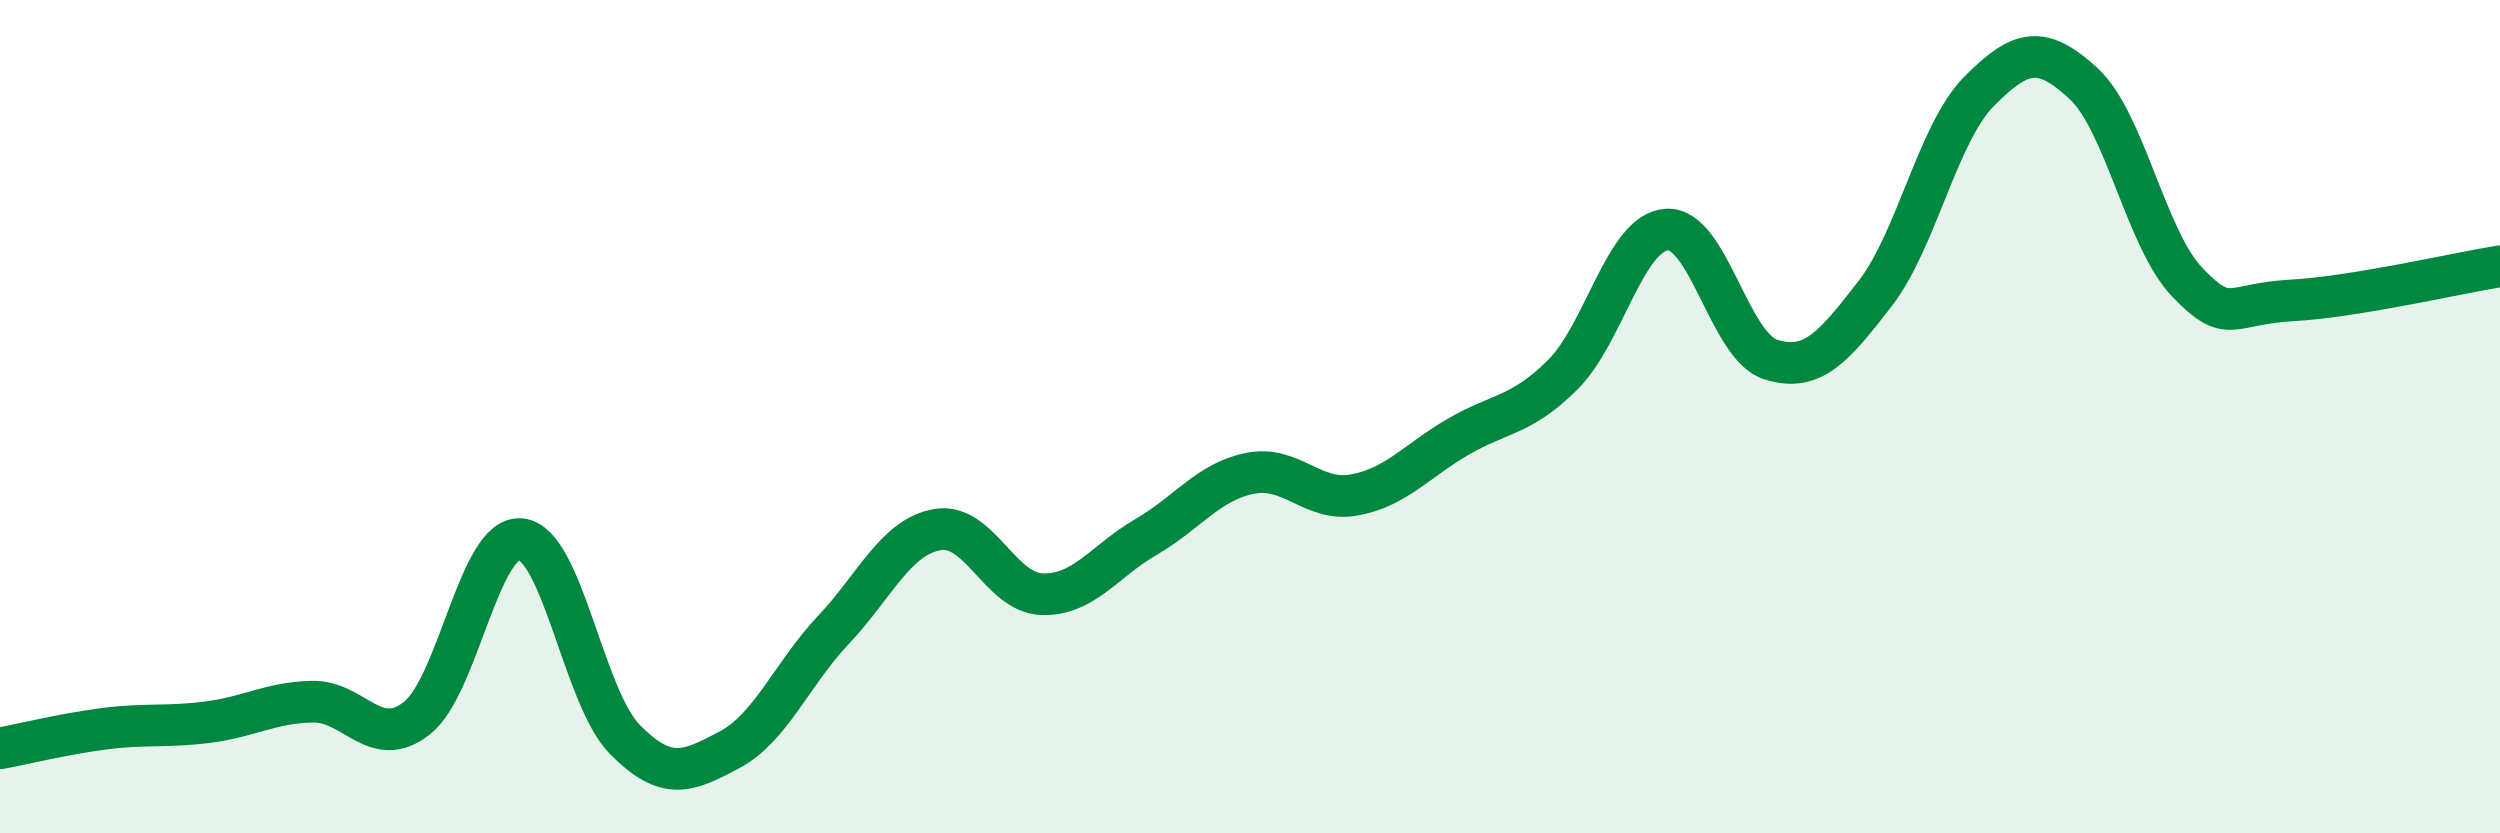
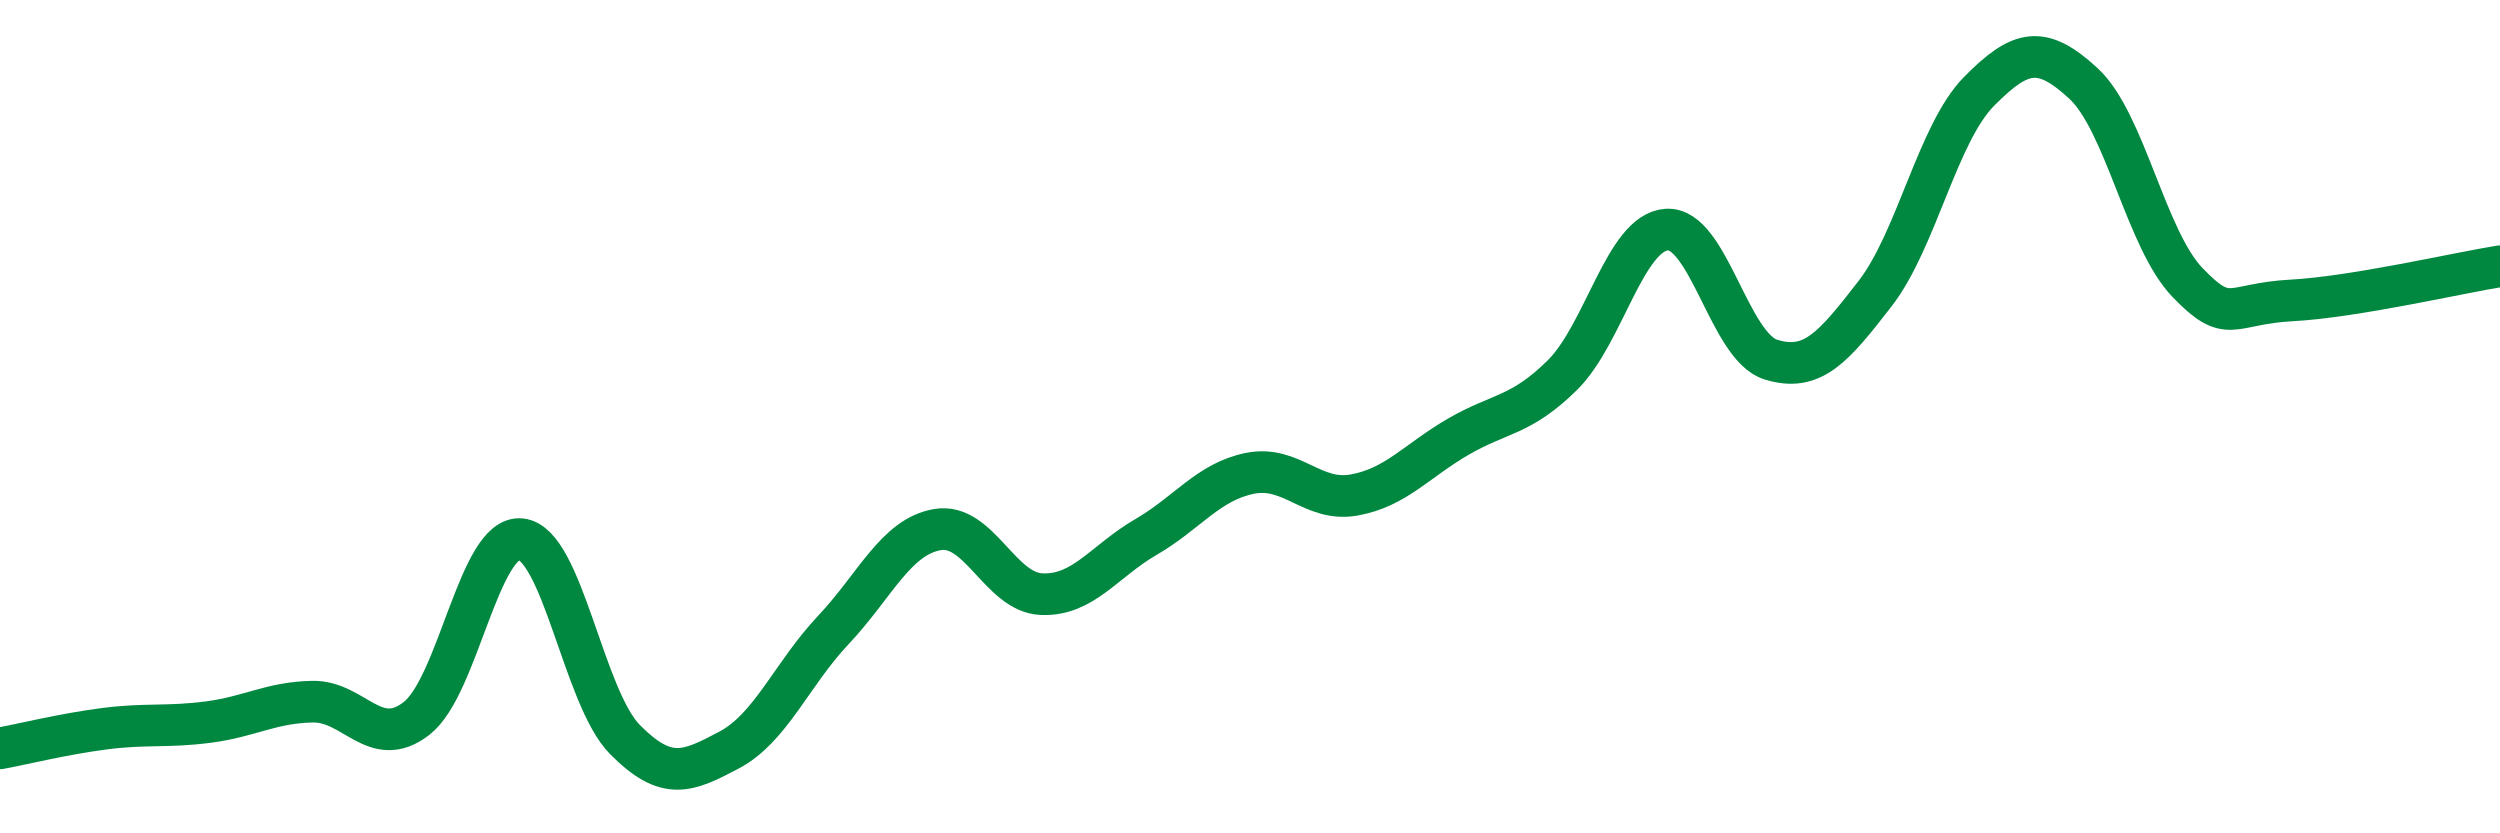
<svg xmlns="http://www.w3.org/2000/svg" width="60" height="20" viewBox="0 0 60 20">
-   <path d="M 0,17.96 C 0.5,17.87 1.5,17.62 2.5,17.49 C 3.5,17.36 4,17.46 5,17.33 C 6,17.2 6.5,16.86 7.5,16.84 C 8.5,16.82 9,18.02 10,17.24 C 11,16.46 11.5,12.84 12.5,12.94 C 13.5,13.04 14,16.74 15,17.75 C 16,18.76 16.5,18.53 17.5,18 C 18.5,17.47 19,16.18 20,15.12 C 21,14.06 21.5,12.88 22.5,12.71 C 23.5,12.54 24,14.22 25,14.26 C 26,14.3 26.5,13.47 27.5,12.89 C 28.5,12.31 29,11.56 30,11.36 C 31,11.16 31.5,12.06 32.5,11.88 C 33.5,11.7 34,11.06 35,10.48 C 36,9.9 36.5,9.99 37.5,9 C 38.5,8.01 39,5.58 40,5.51 C 41,5.44 41.5,8.32 42.5,8.63 C 43.5,8.94 44,8.34 45,7.05 C 46,5.76 46.5,3.2 47.5,2.19 C 48.5,1.18 49,1.08 50,2 C 51,2.92 51.5,5.74 52.5,6.78 C 53.5,7.82 53.5,7.29 55,7.21 C 56.5,7.13 59,6.55 60,6.39L60 20L0 20Z" fill="#008740" opacity="0.1" stroke-linecap="round" stroke-linejoin="round" />
  <path d="M 0,17.96 C 0.5,17.87 1.5,17.62 2.5,17.49 C 3.5,17.36 4,17.46 5,17.33 C 6,17.2 6.5,16.86 7.5,16.84 C 8.5,16.82 9,18.02 10,17.24 C 11,16.46 11.5,12.84 12.5,12.94 C 13.5,13.04 14,16.74 15,17.75 C 16,18.76 16.5,18.53 17.5,18 C 18.5,17.47 19,16.18 20,15.12 C 21,14.06 21.5,12.88 22.5,12.71 C 23.5,12.54 24,14.22 25,14.26 C 26,14.3 26.5,13.47 27.5,12.89 C 28.5,12.31 29,11.56 30,11.36 C 31,11.16 31.5,12.06 32.5,11.88 C 33.5,11.7 34,11.06 35,10.48 C 36,9.9 36.5,9.99 37.5,9 C 38.5,8.01 39,5.58 40,5.51 C 41,5.44 41.5,8.32 42.5,8.63 C 43.5,8.94 44,8.34 45,7.05 C 46,5.76 46.5,3.2 47.5,2.19 C 48.5,1.18 49,1.08 50,2 C 51,2.92 51.5,5.74 52.5,6.78 C 53.5,7.82 53.5,7.29 55,7.21 C 56.5,7.13 59,6.55 60,6.39" stroke="#008740" stroke-width="1" fill="none" stroke-linecap="round" stroke-linejoin="round" />
</svg>